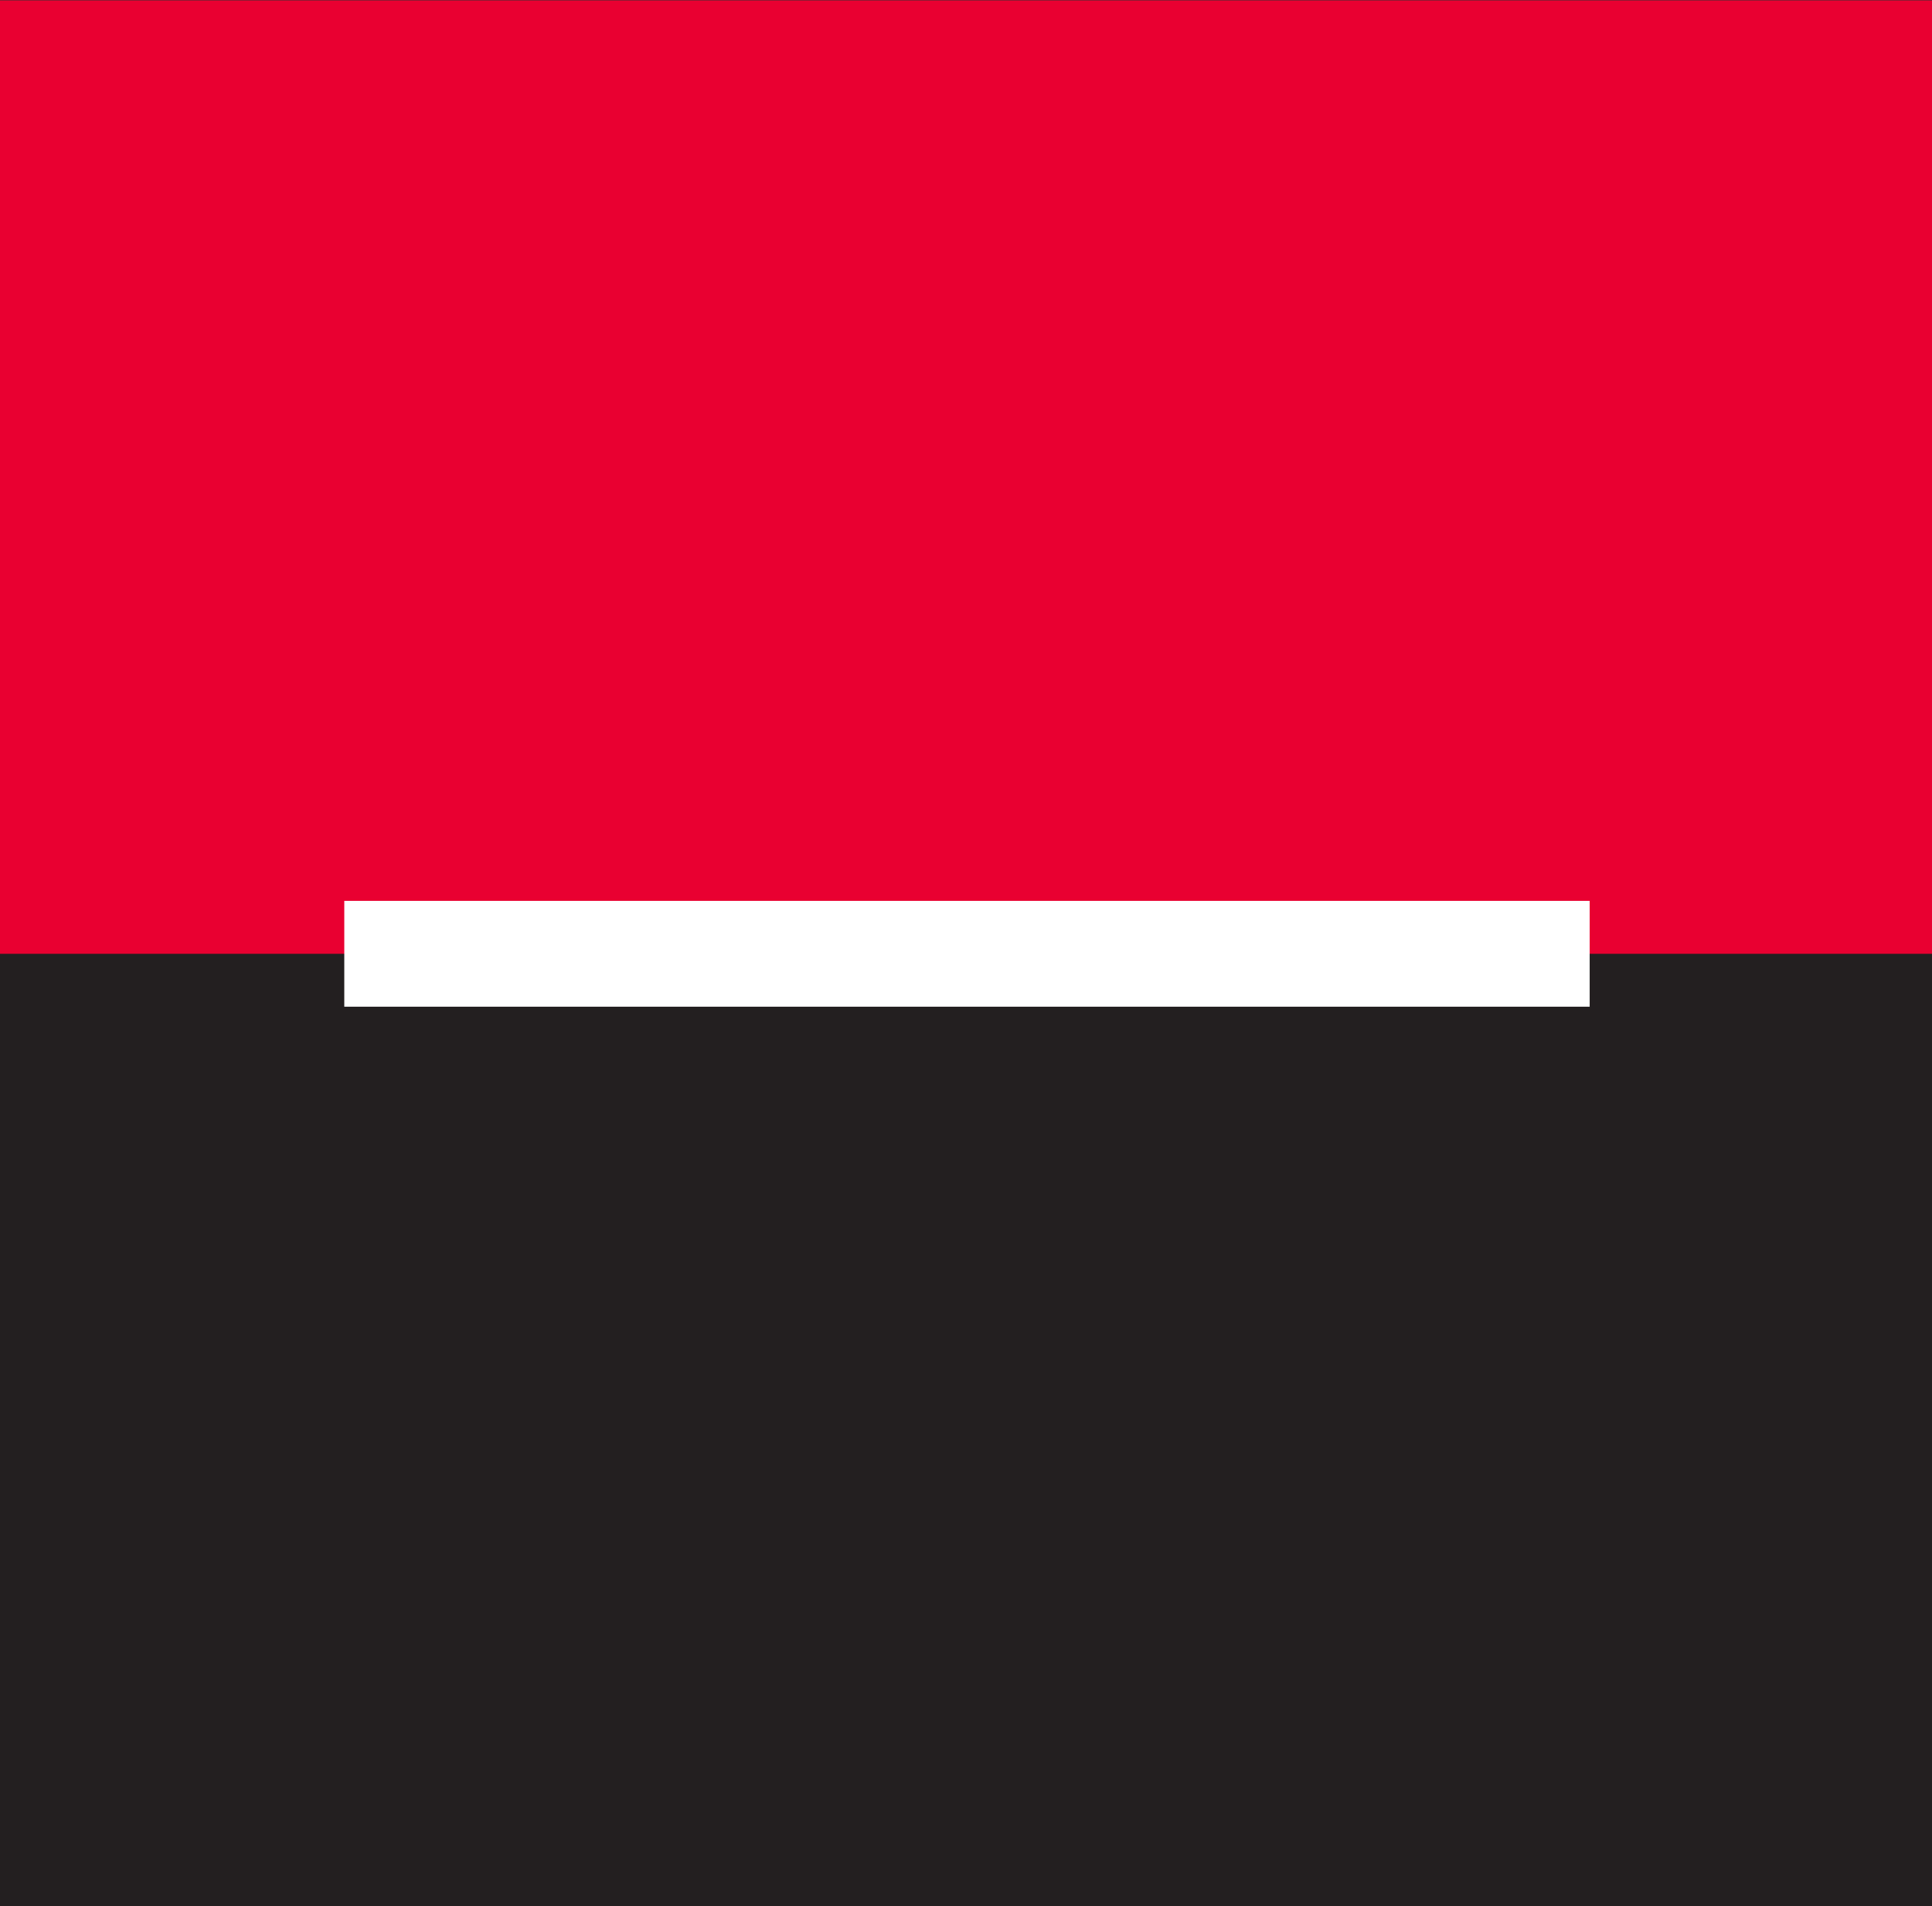
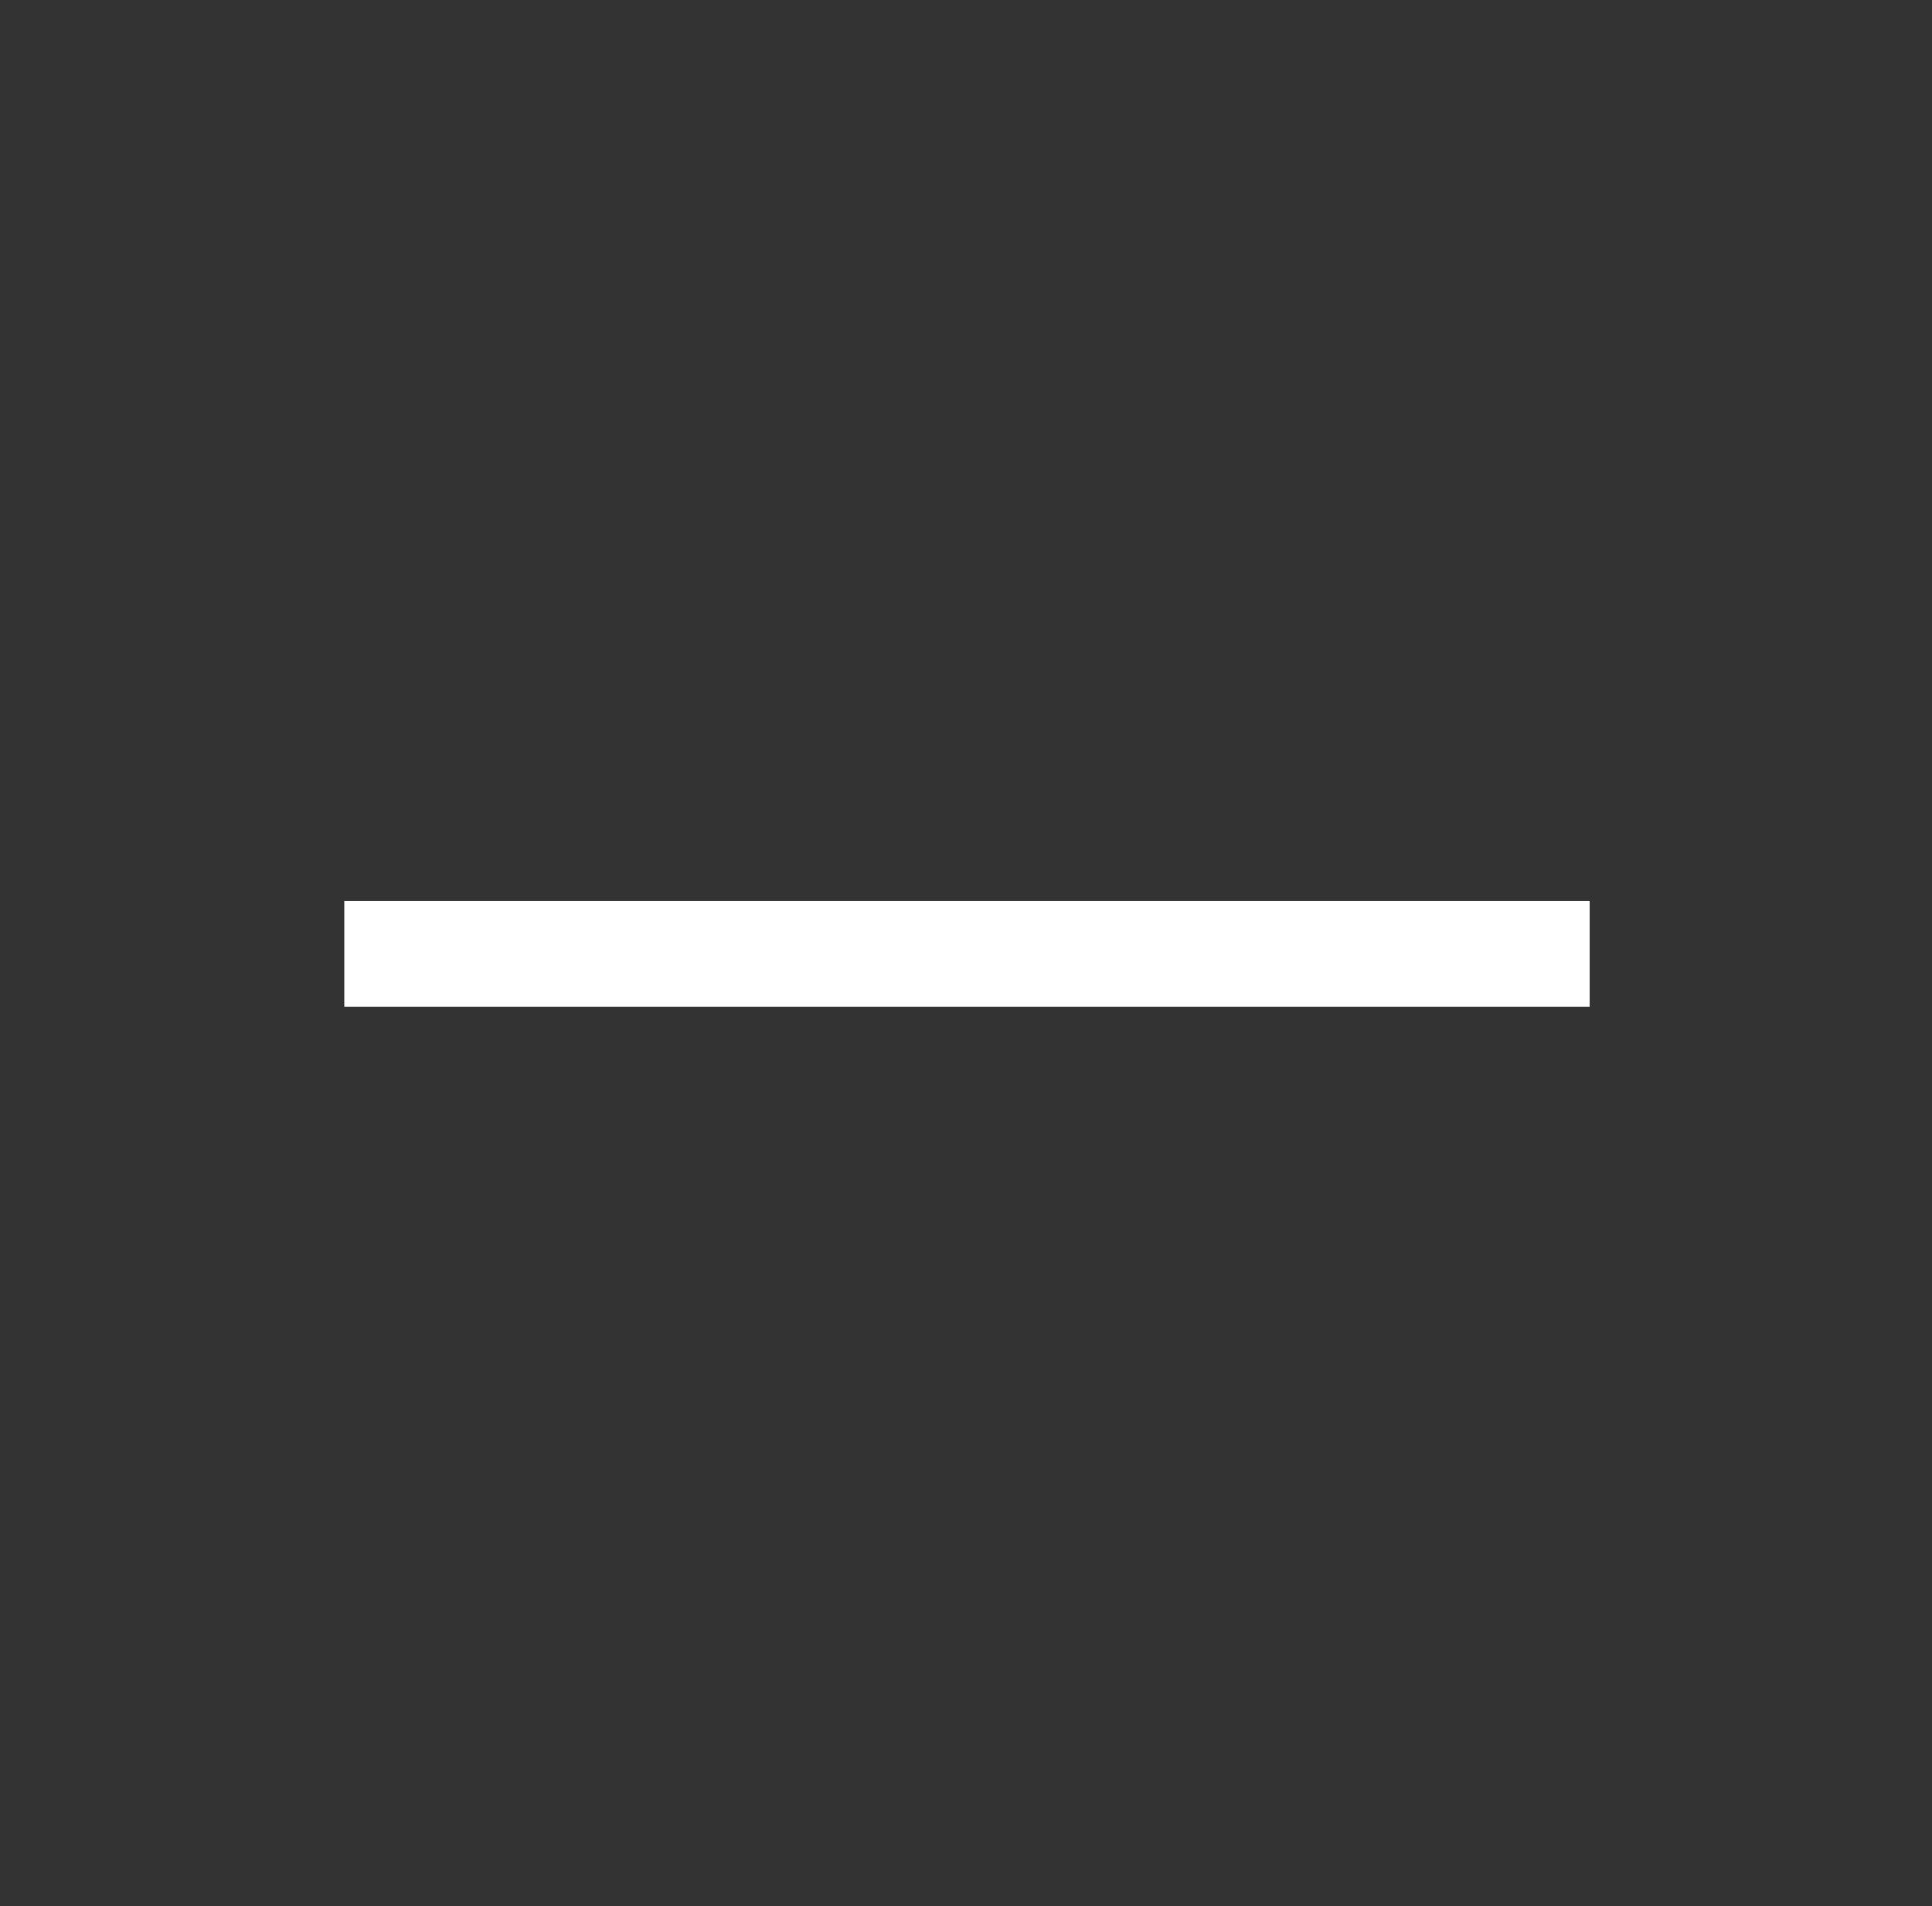
<svg xmlns="http://www.w3.org/2000/svg" id="Layer_1" x="0px" y="0px" viewBox="0 0 492.7 486.2" style="enable-background:new 0 0 492.7 486.2;" xml:space="preserve">
  <rect x="0" y="0" width="492.7" height="486.2" fill="#333333" stroke="none" />
  <style type="text/css">	.st0{fill:#E90031;}	.st1{fill:#231F20;}	.st2{fill:#FFFFFF;}</style>
-   <path class="st0" d="M0,0.1h493.2v250H0V0.1z" />
-   <path class="st1" d="M0,243.3h493.2v243.2H0V243.3z" />
  <path class="st2" d="M87.8,229.8h317.6v27H87.8V229.8z" />
</svg>